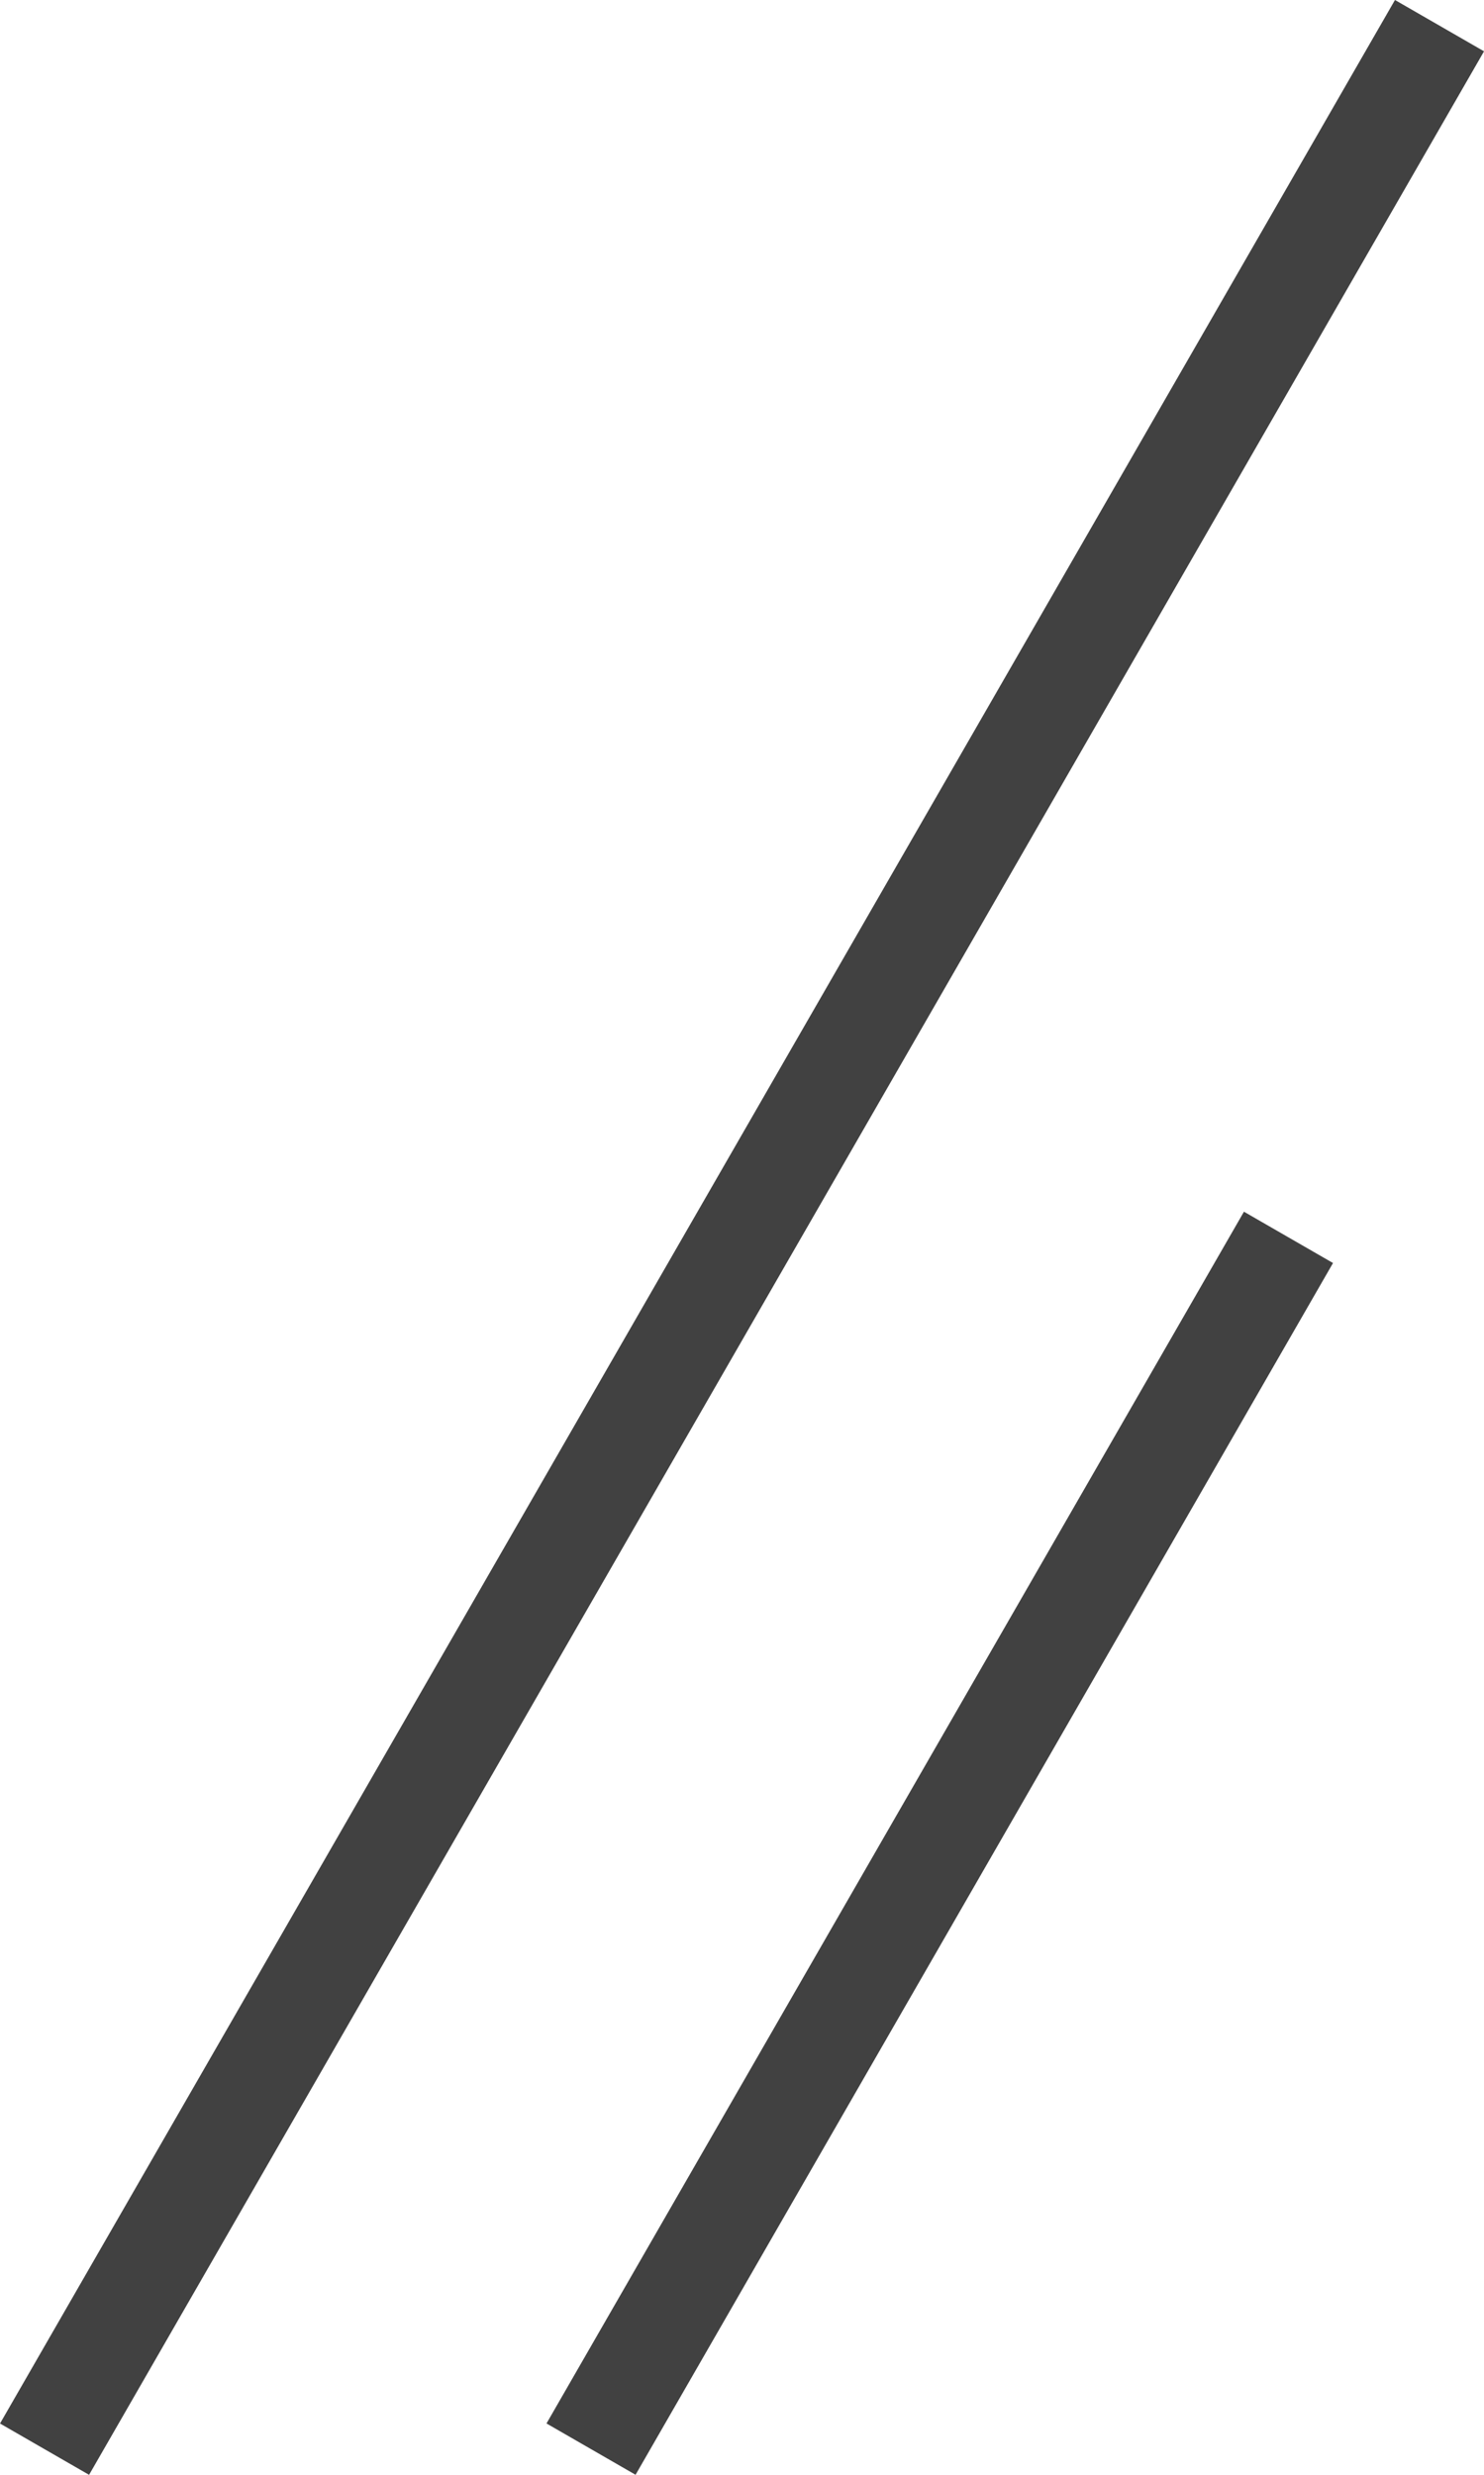
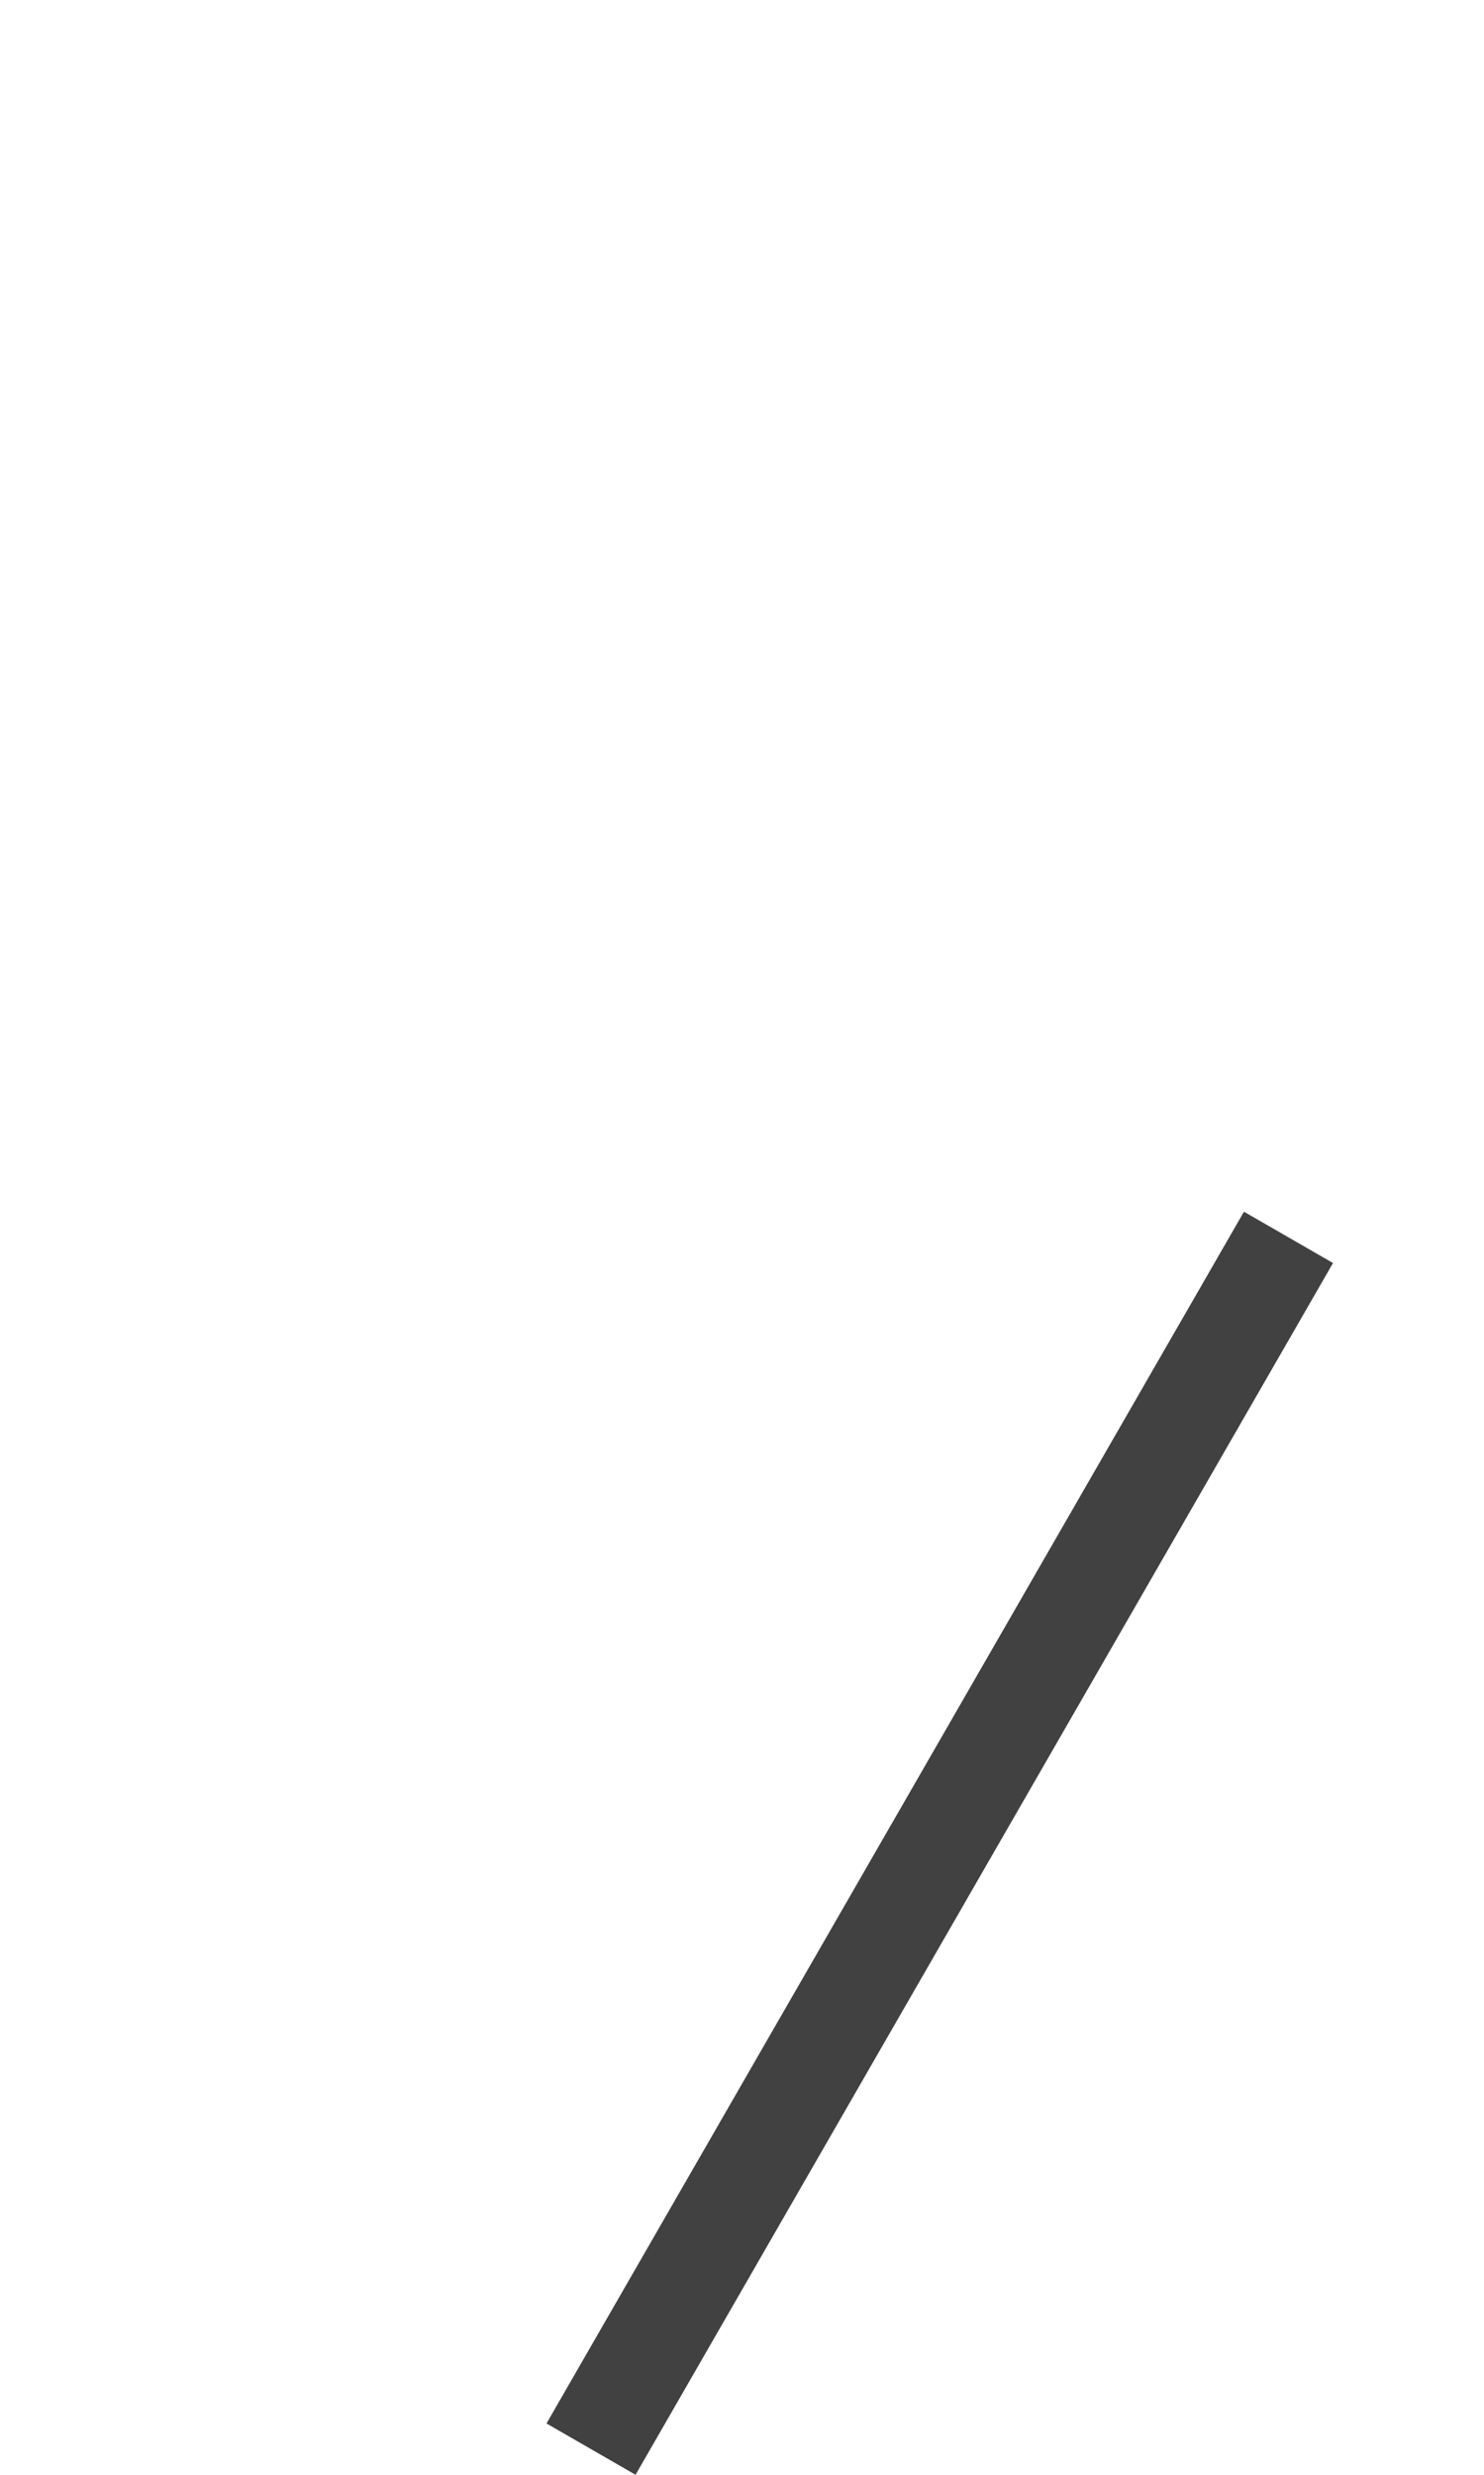
<svg xmlns="http://www.w3.org/2000/svg" width="28.88" height="48.134" viewBox="0 0 28.88 48.134">
  <g id="Group_217" data-name="Group 217" transform="translate(0.867 0.499)">
-     <path id="Path_4785" data-name="Path 4785" d="M3501.214,10049.636l27.147-47.136" transform="translate(-3501.214 -10002.5)" fill="none" stroke="#414141" stroke-width="2" />
    <path id="Path_4786" data-name="Path 4786" d="M3501.214,10026.068l13.573-23.568" transform="translate(-3490.579 -9978.933)" fill="none" stroke="#414141" stroke-width="2" />
  </g>
</svg>